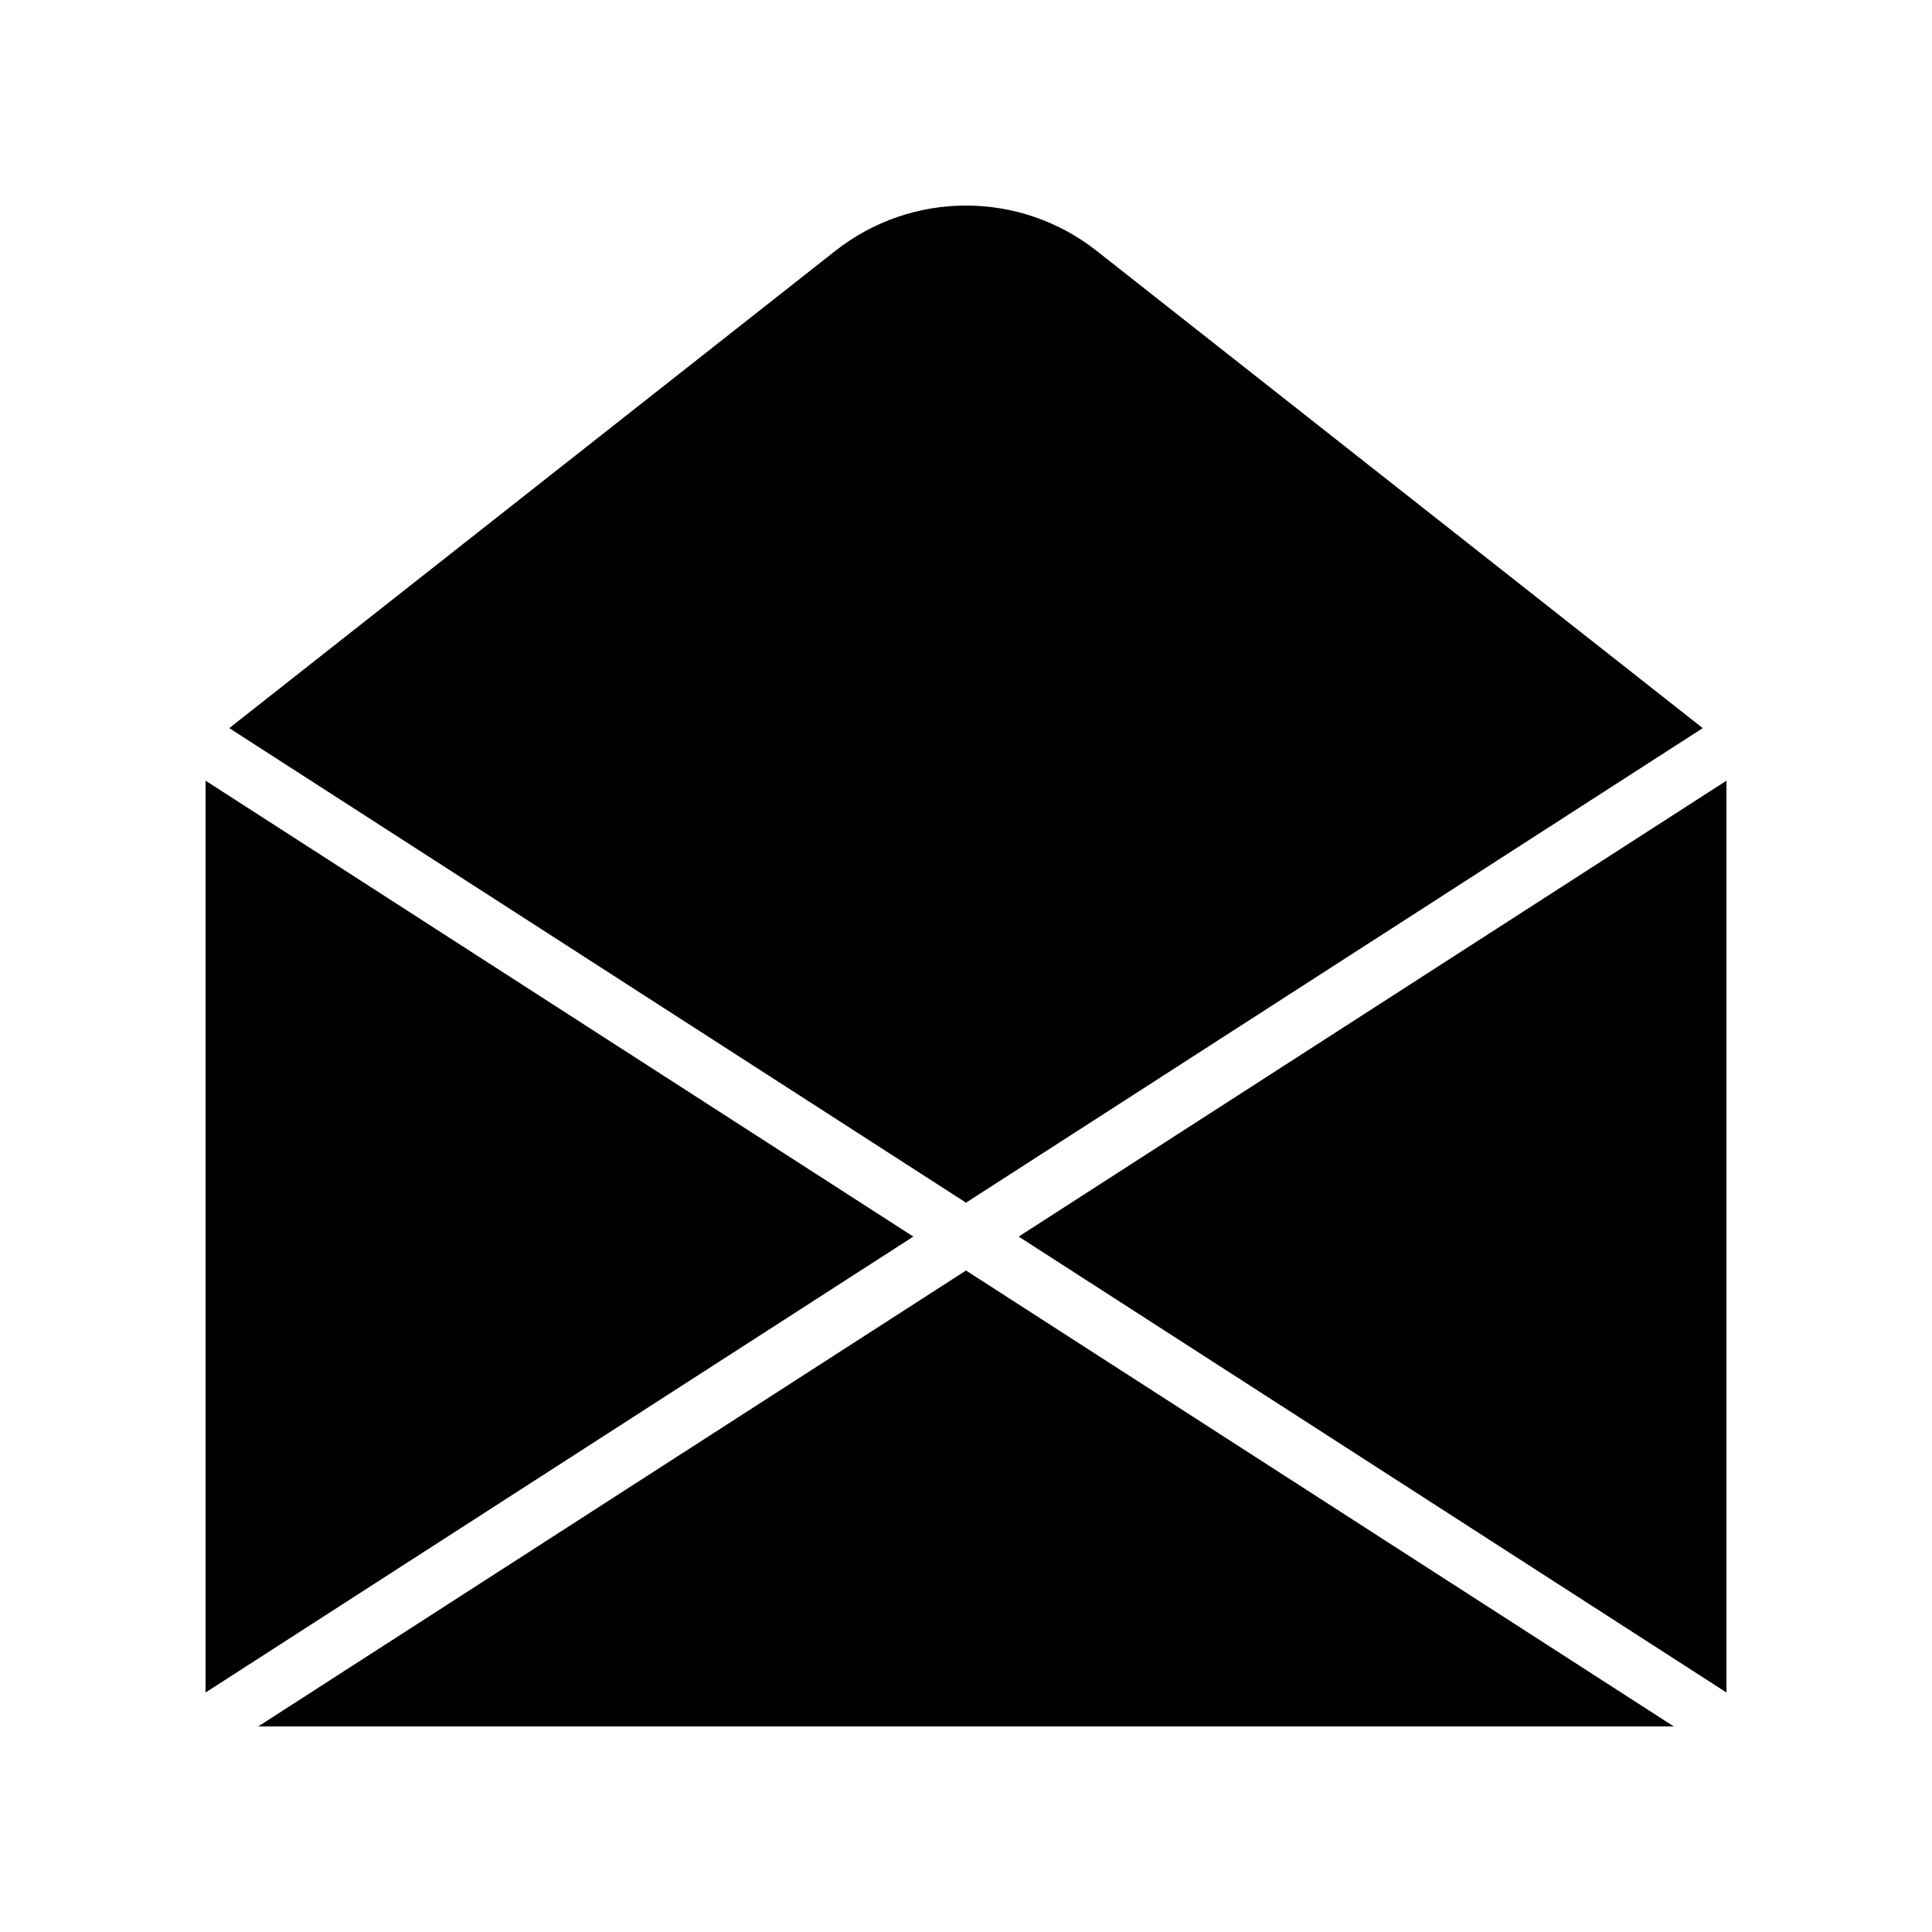
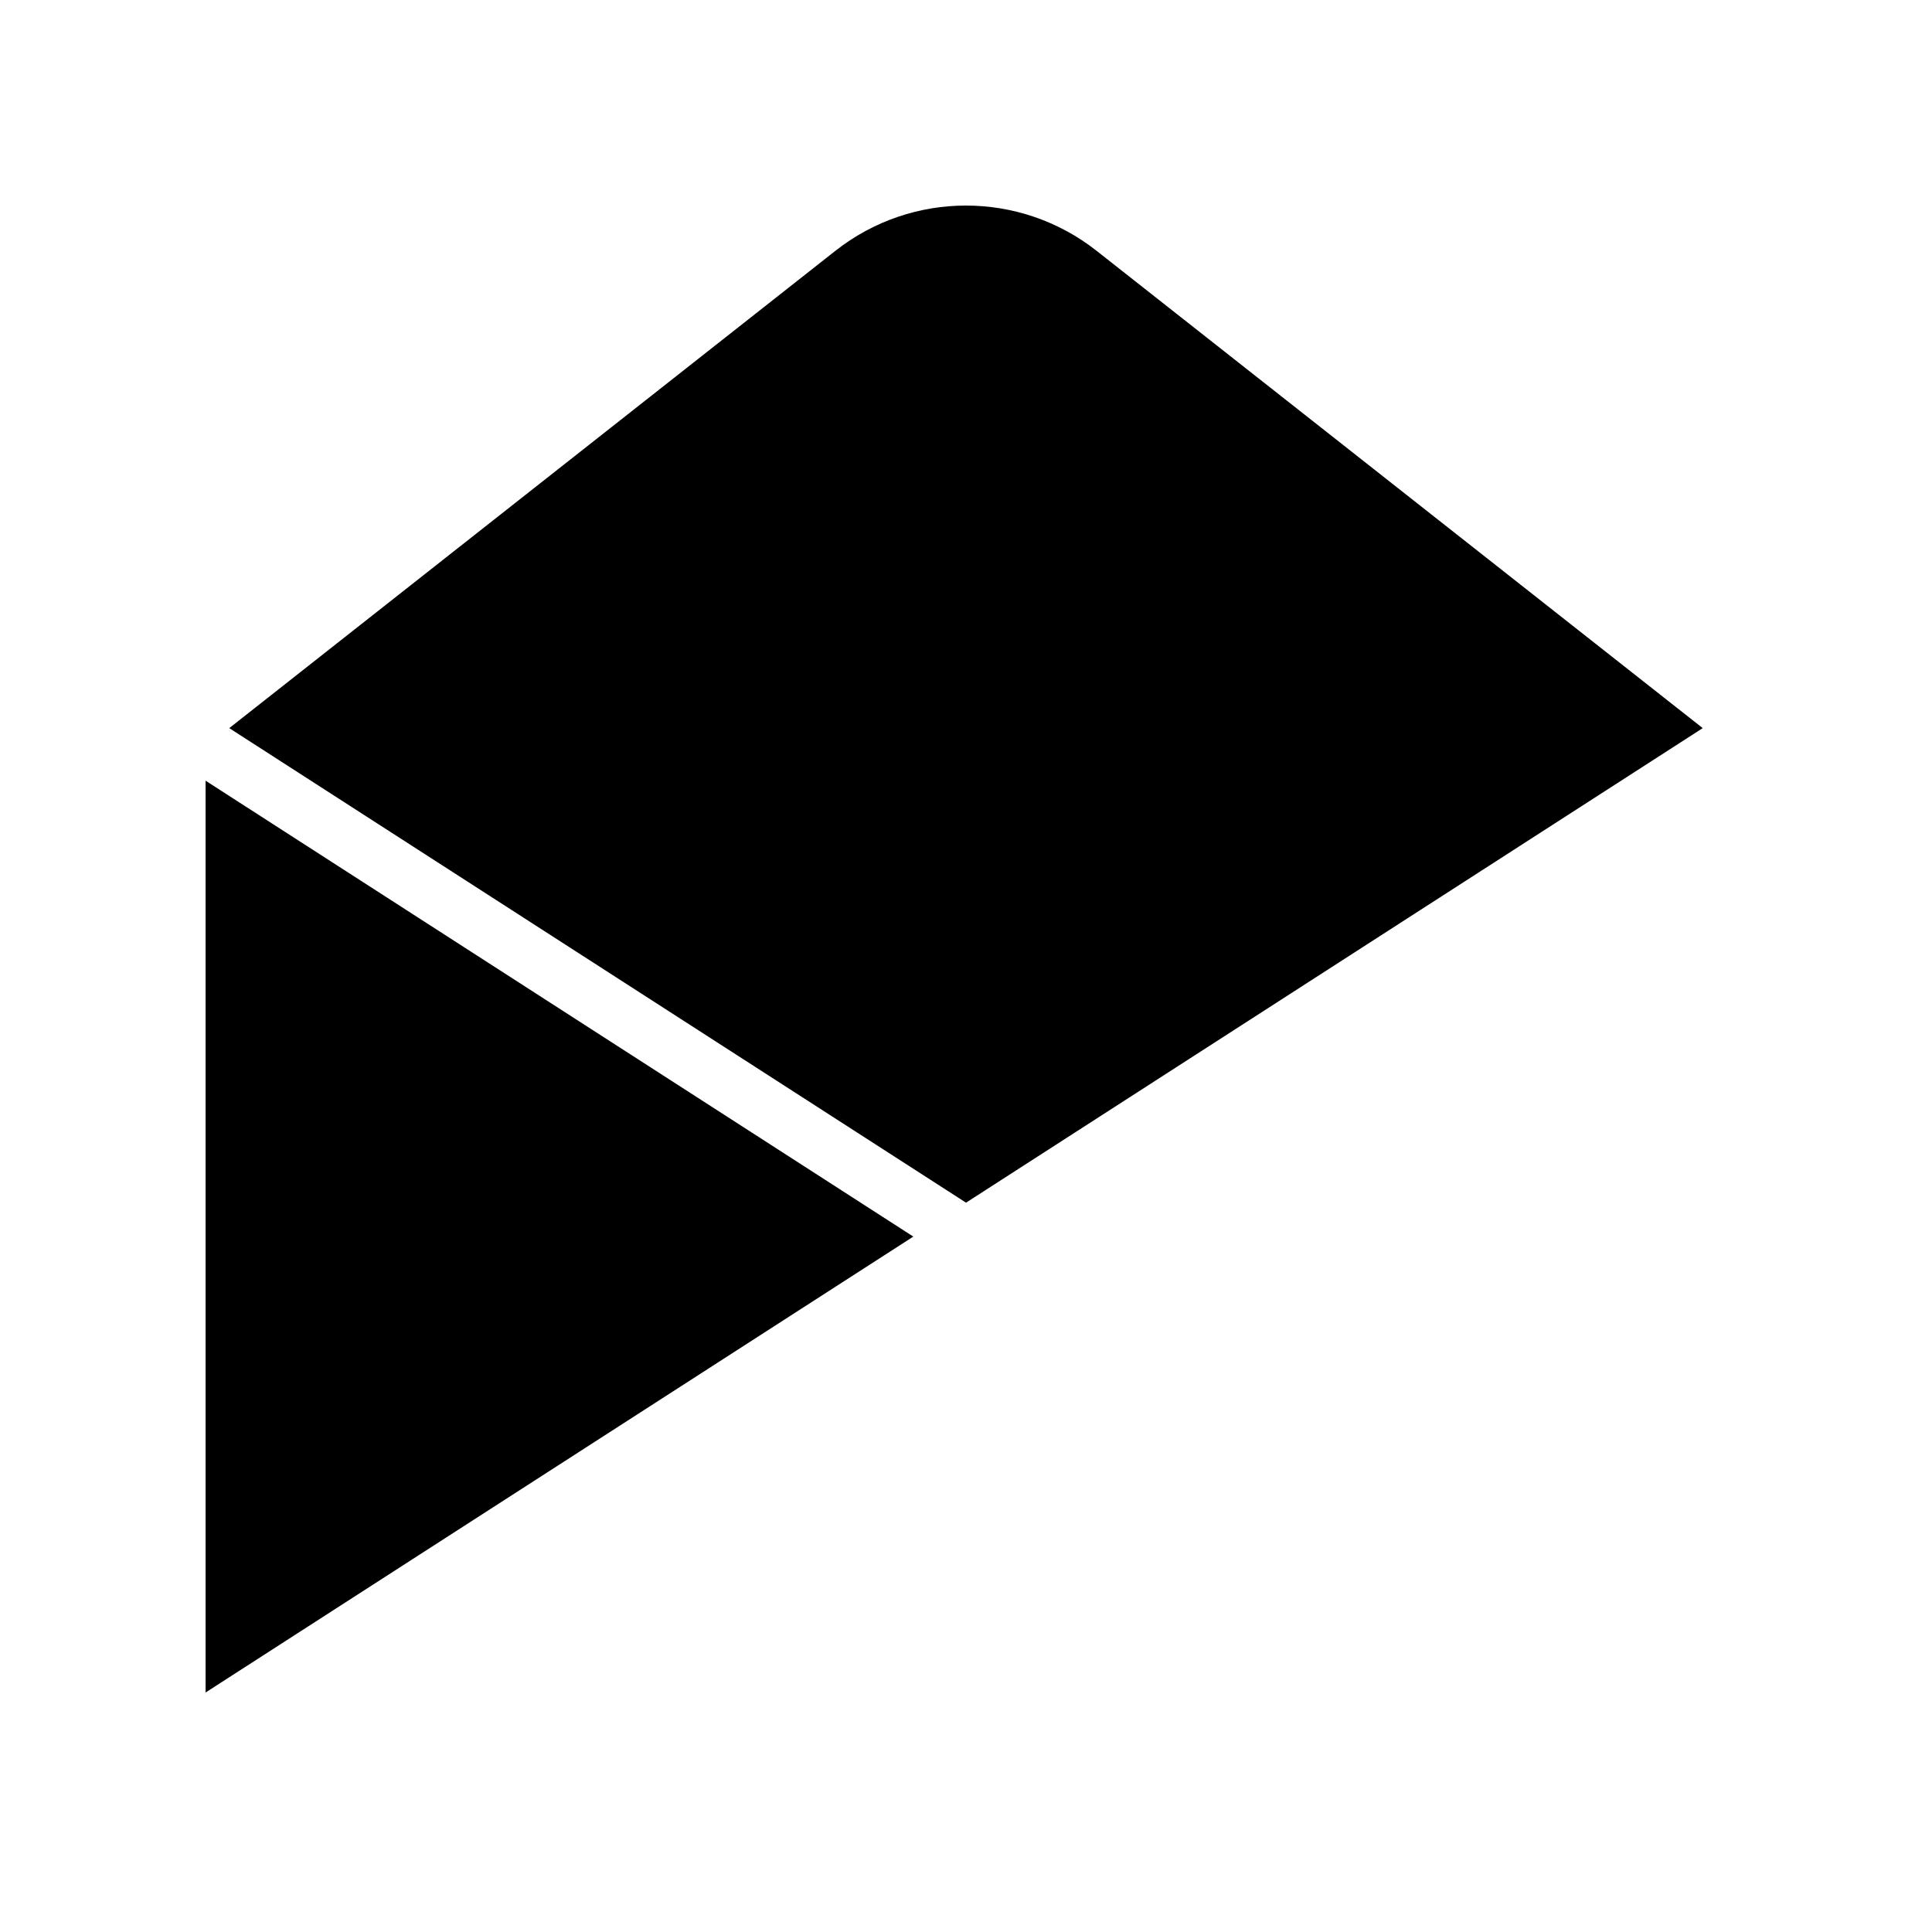
<svg xmlns="http://www.w3.org/2000/svg" fill="#000000" width="800px" height="800px" version="1.1" viewBox="144 144 512 512">
  <g>
-     <path d="m212.43 601.52h375.14l-187.57-120.82z" />
-     <path d="m413.96 471.71 187.57 120.82v-241.64z" />
    <path d="m198.48 350.89v241.64l187.56-120.82z" />
    <path d="m595.24 336.96-160.63-126.49c-20.309-15.992-48.918-15.992-69.223 0l-160.63 126.49 195.25 125.76z" />
  </g>
</svg>